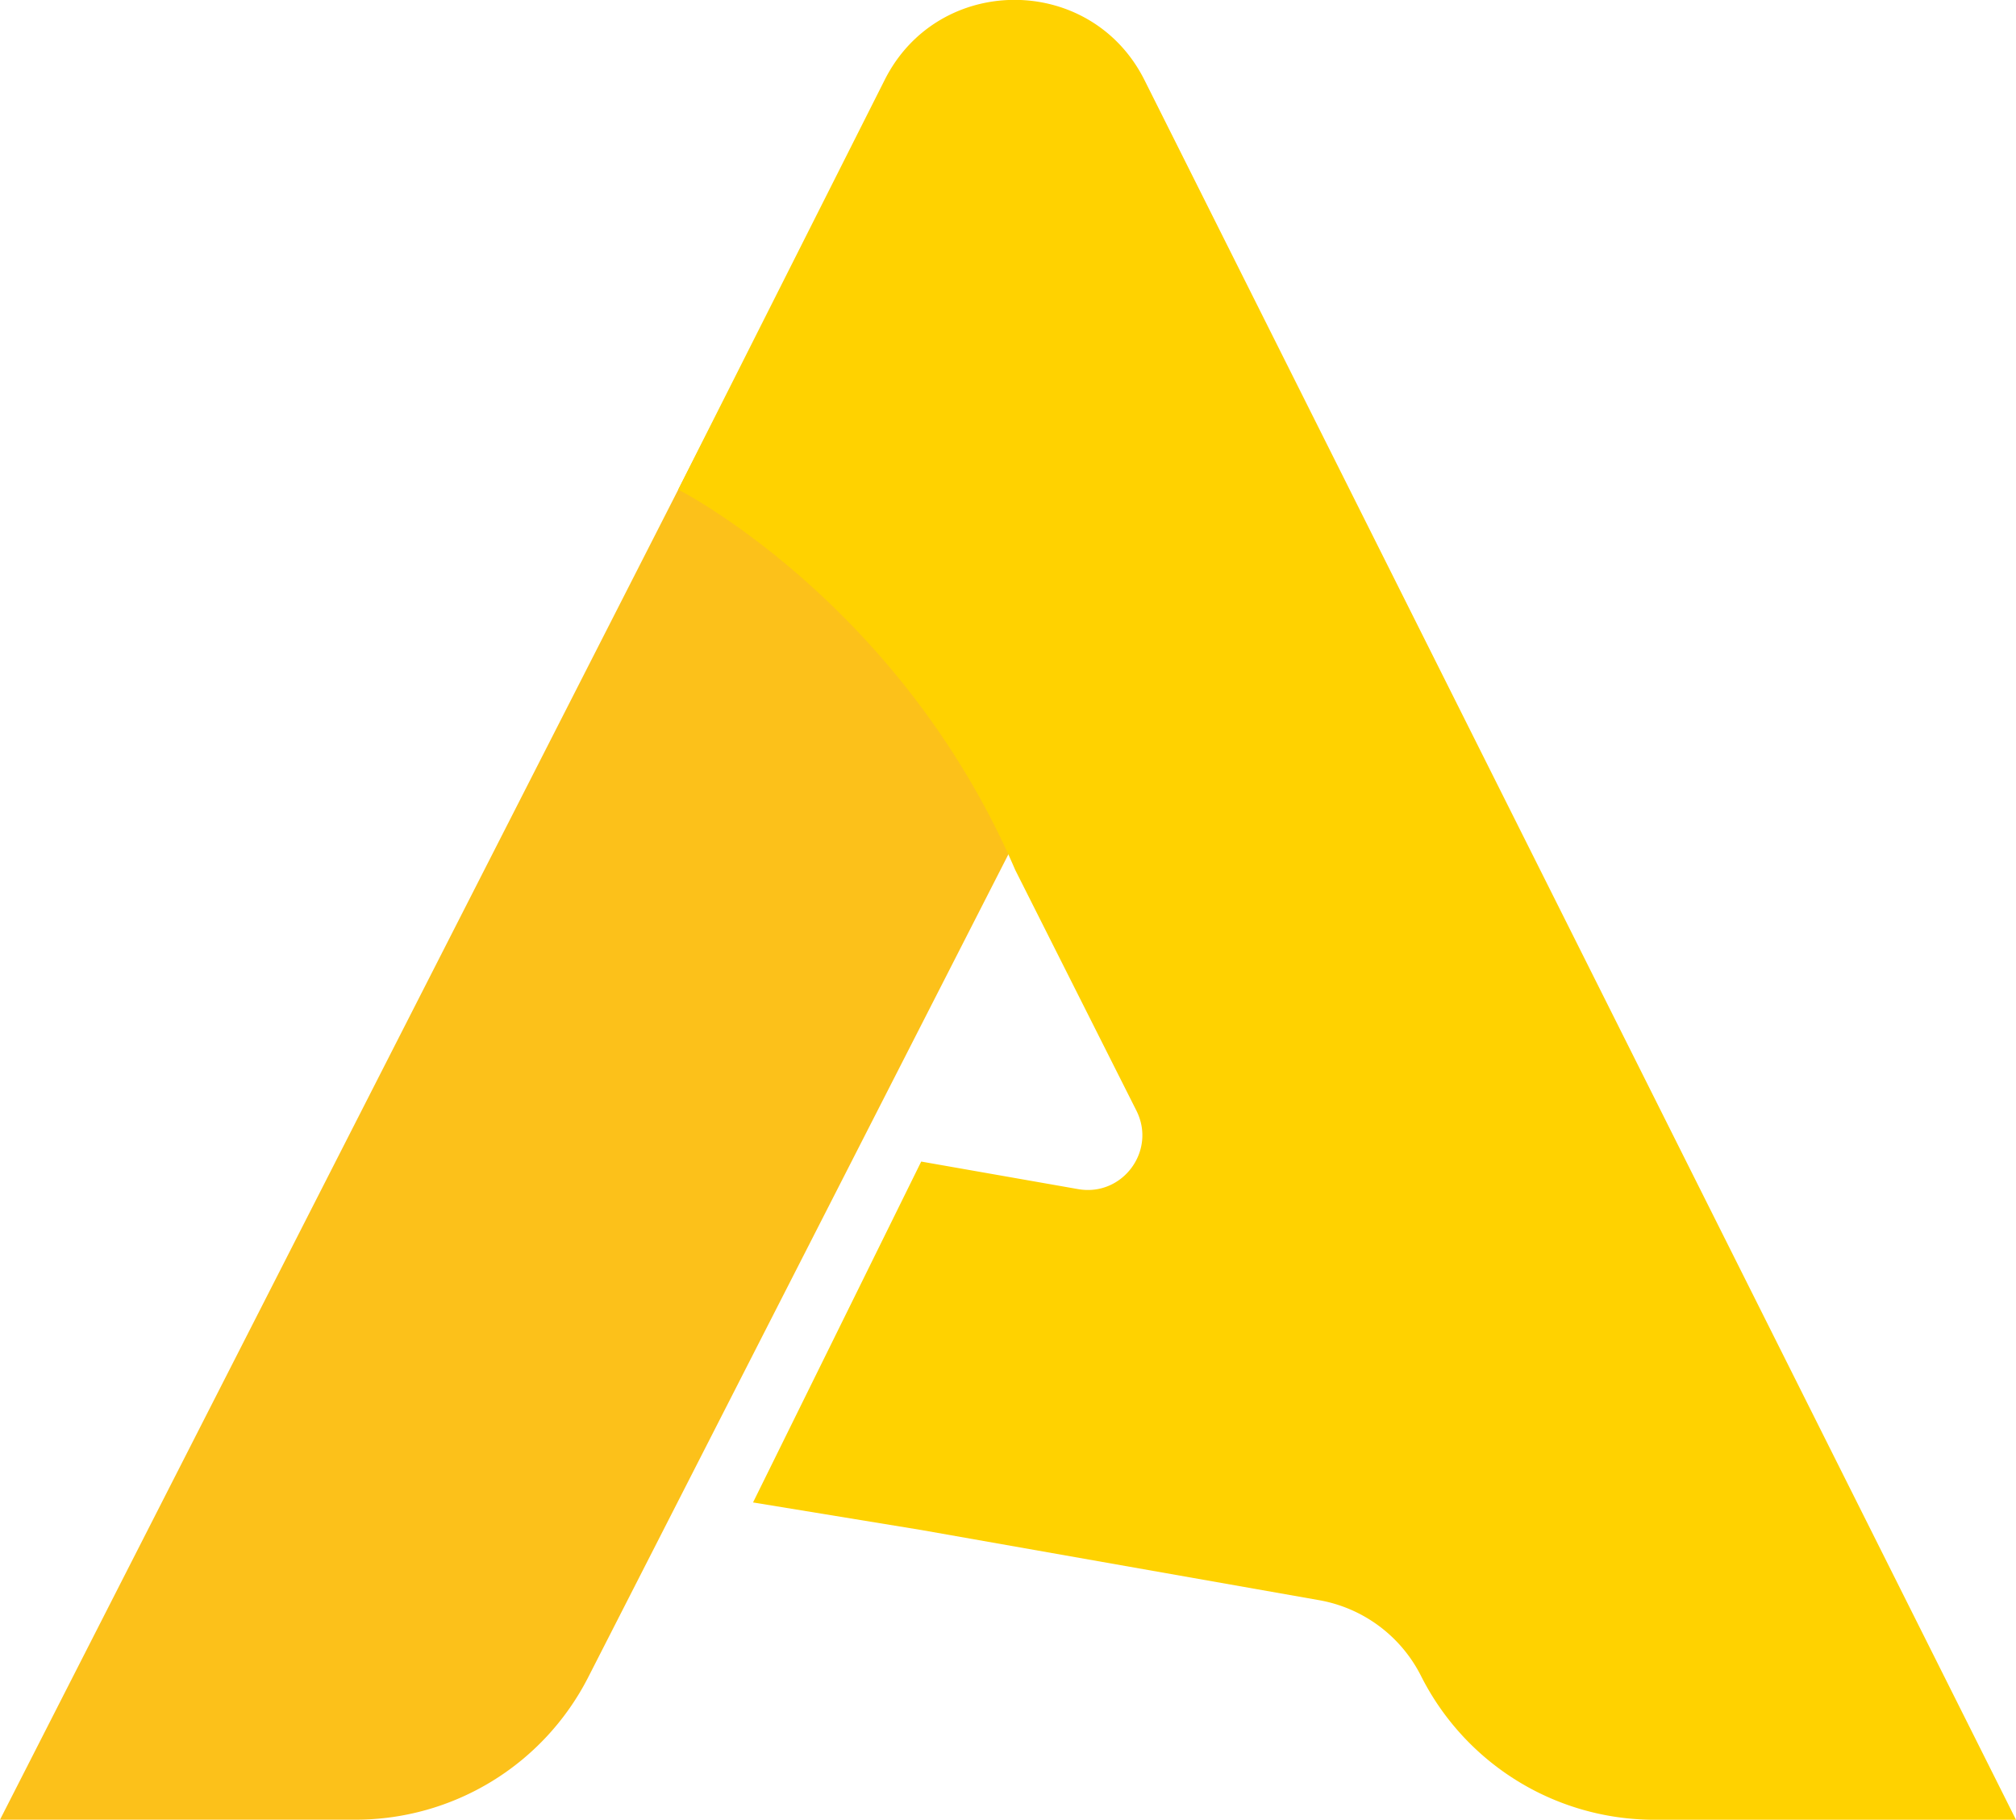
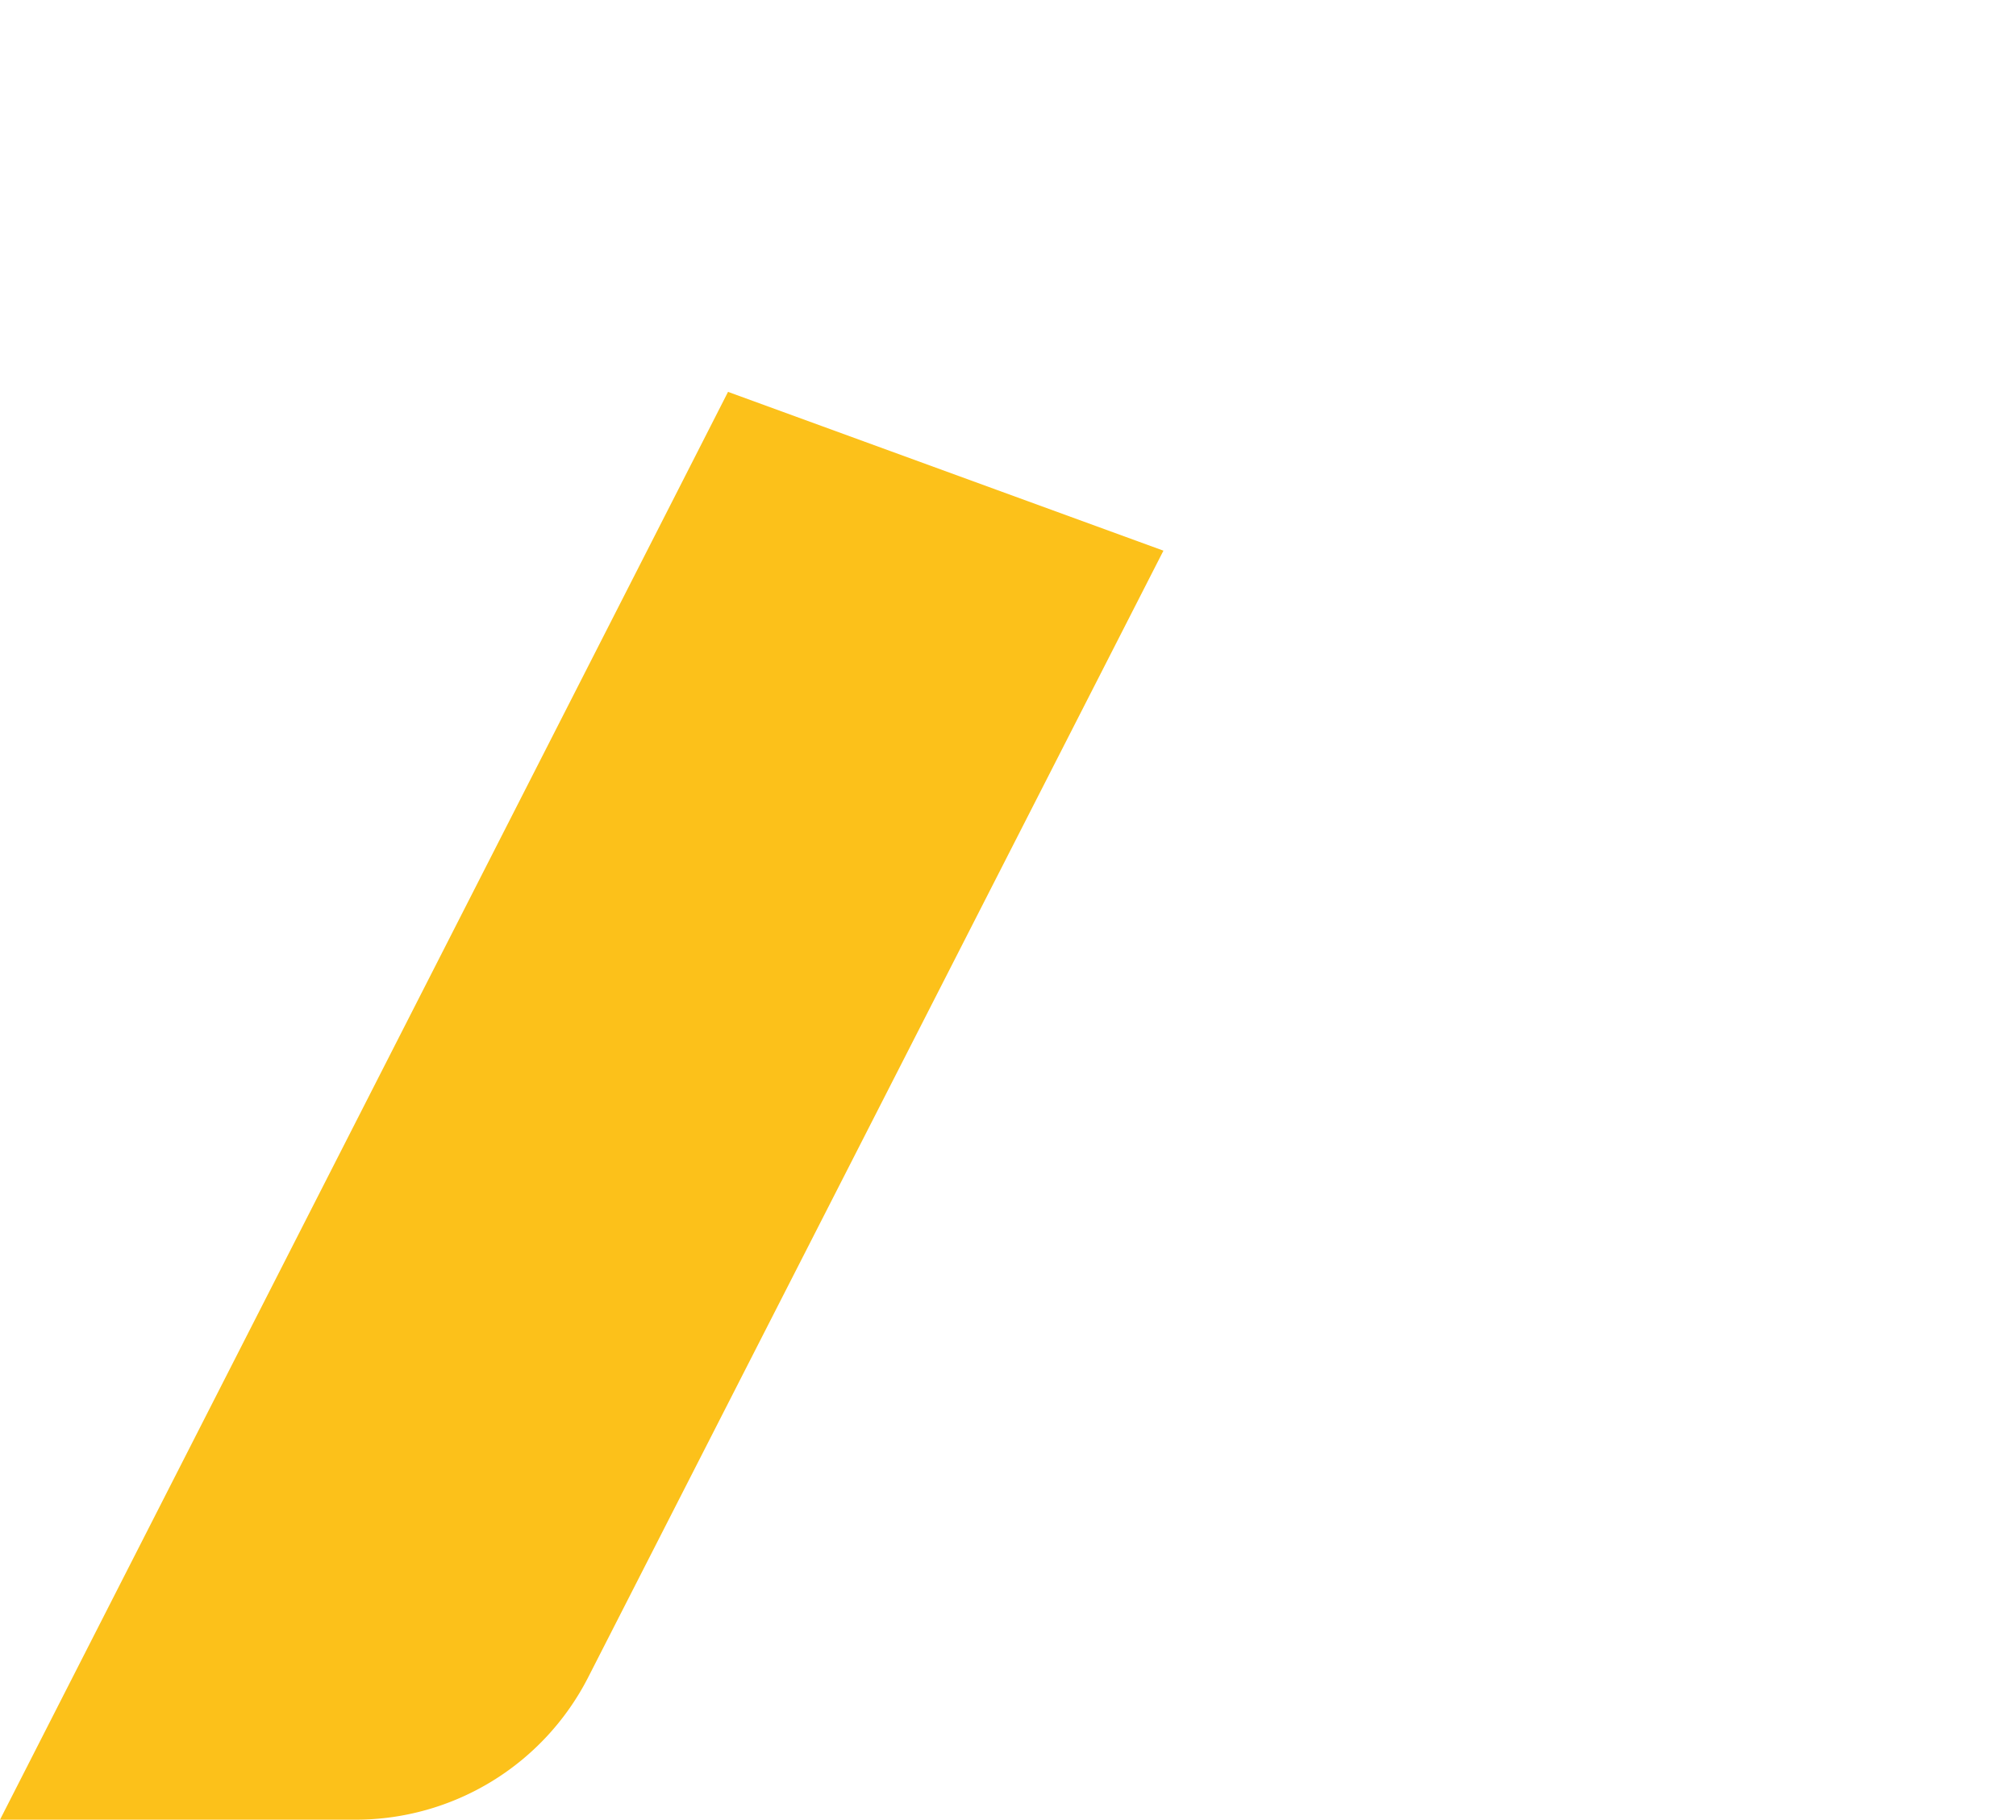
<svg xmlns="http://www.w3.org/2000/svg" viewBox="0 0 896.31 809.08">
  <defs>
    <style>.cls-1{fill:#fcc11a;}.cls-2{fill:#ffd200;}</style>
  </defs>
  <title>Asset 43</title>
  <g id="Layer_2" data-name="Layer 2">
    <g id="Layer_1-2" data-name="Layer 1">
      <path class="cls-1" d="M301.54,217.69,0,809.05H158.09a116.13,116.13,0,0,0,103.43-63.33L517.26,244.83l-193.58-70.6-22.14,43.46" />
-       <path class="cls-2" d="M479.31,528.69c19.7,3.47,34.93-17,25.94-34.88l-53.87-107h0c-51.27-119.2-149.84-169.14-149.84-169.14h0l91.72-182c23.82-47.63,91.79-47.63,115.61,0L896.31,809.08H735.56a116.18,116.18,0,0,1-103.77-63.93h0a63,63,0,0,0-45.32-33.7l-176.9-31.2L334.8,668l74.77-151.56Z" />
    </g>
  </g>
</svg>